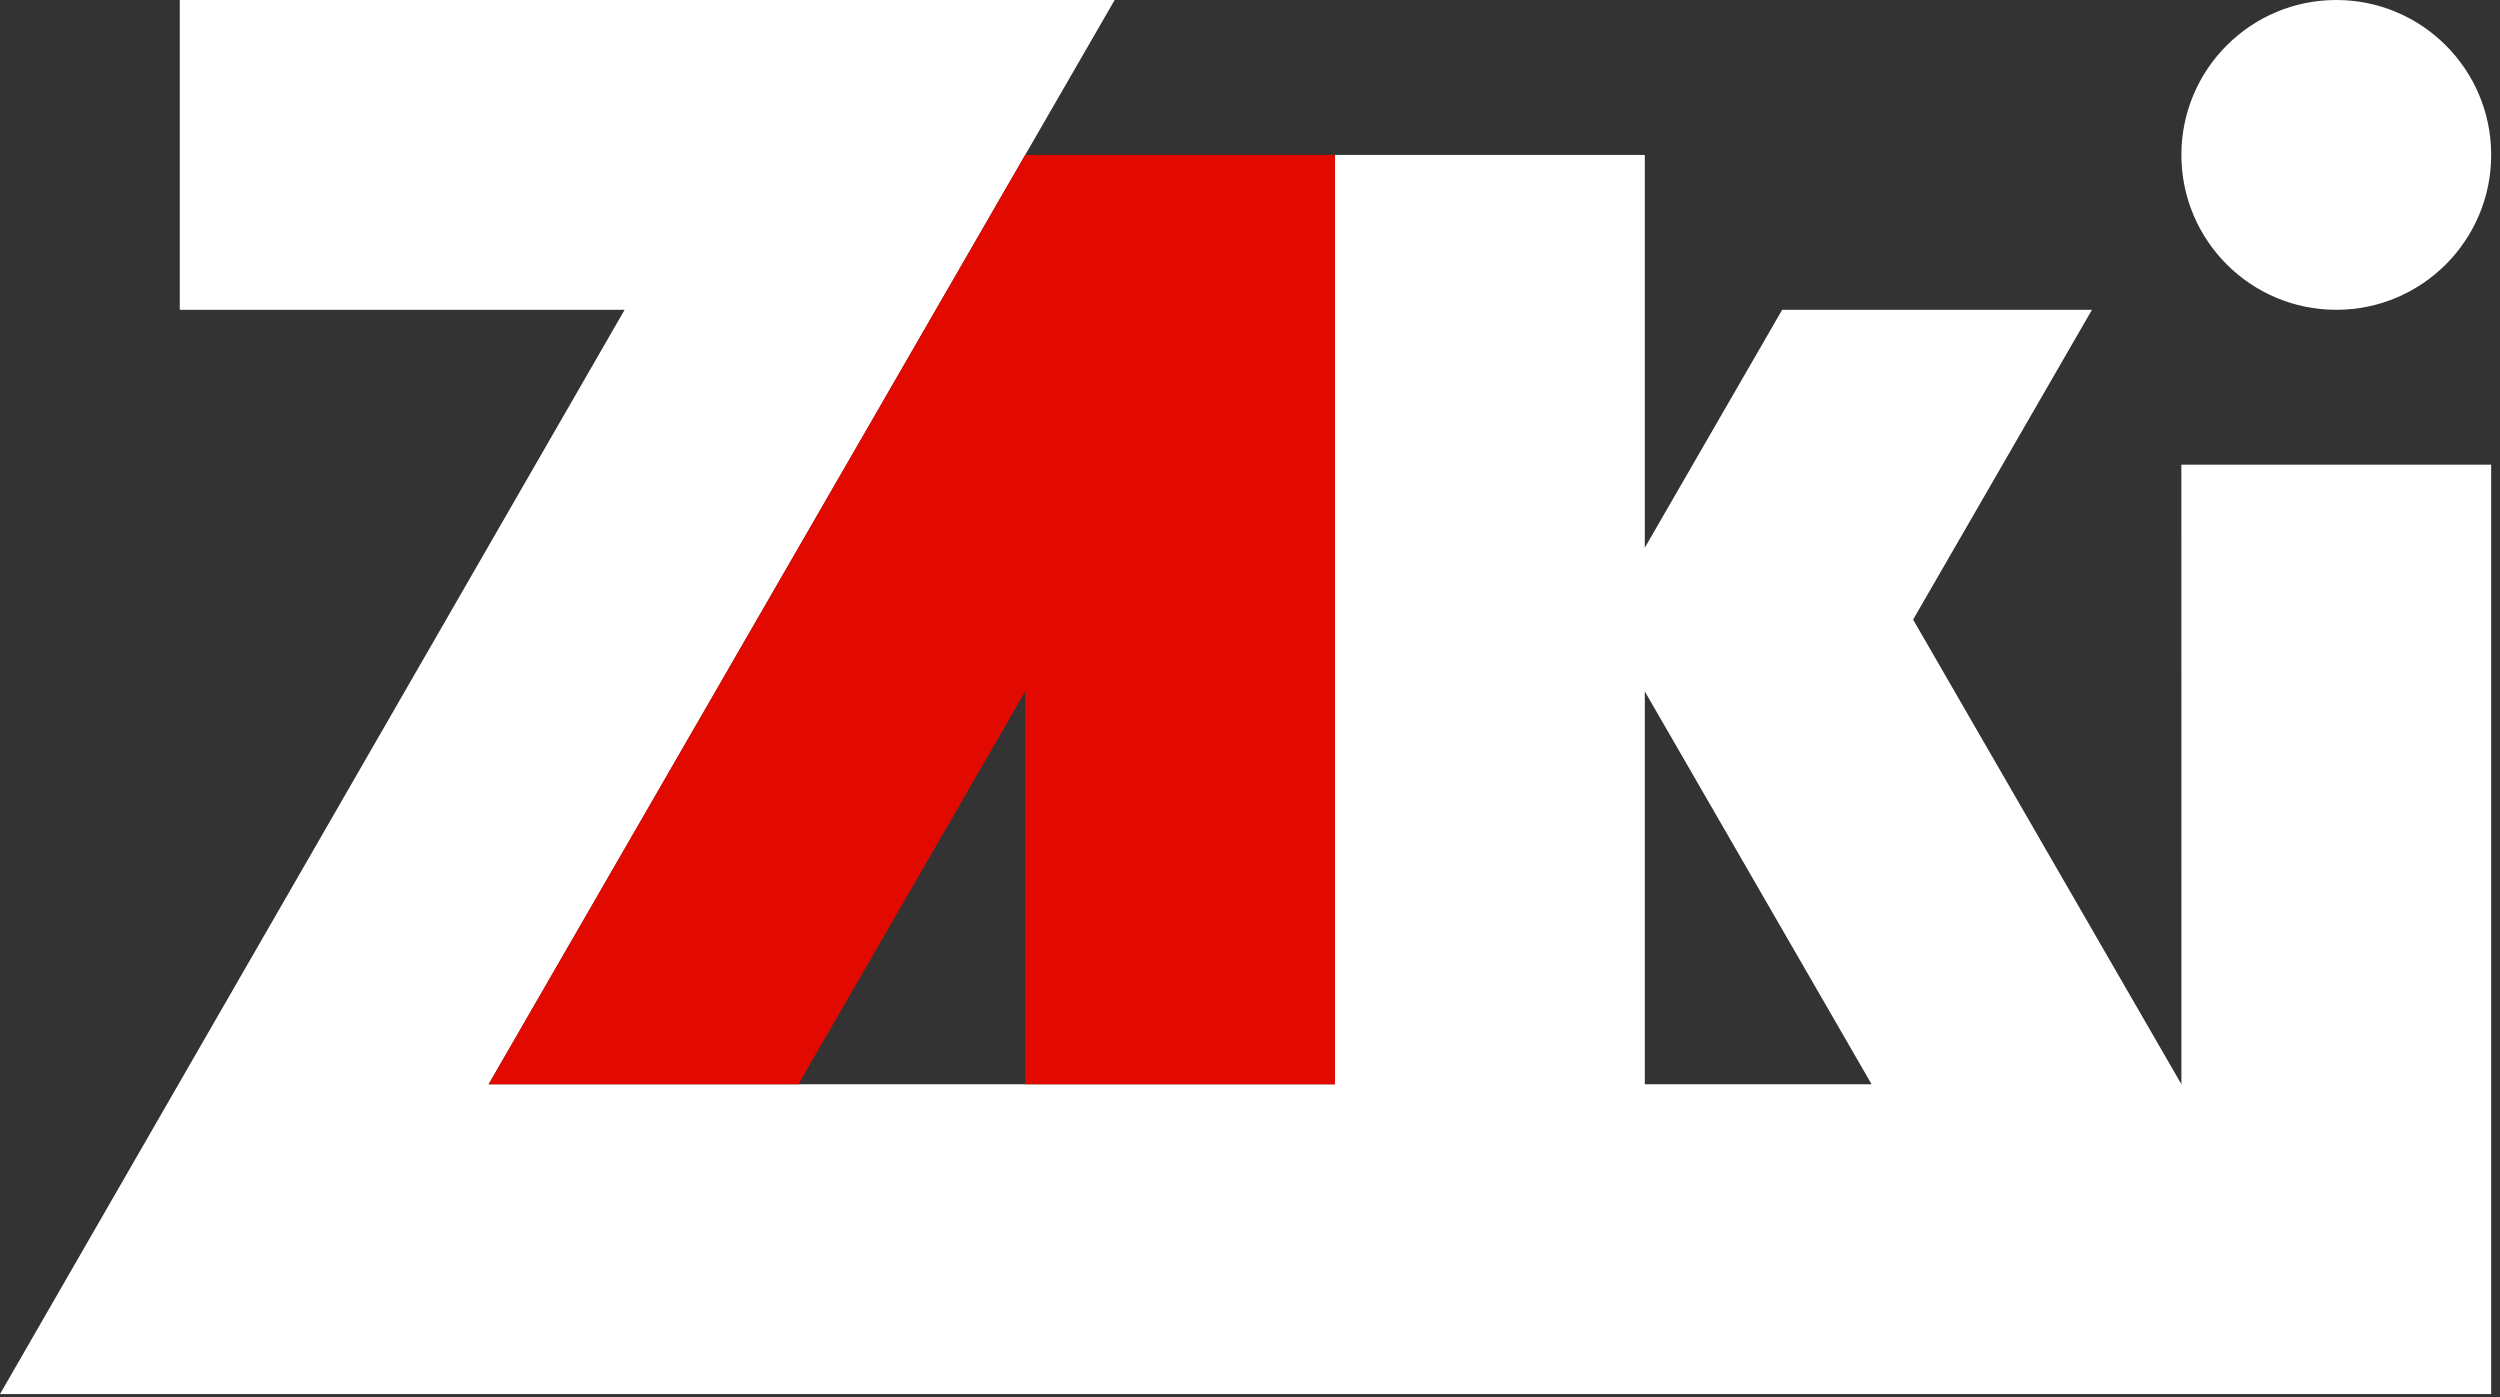
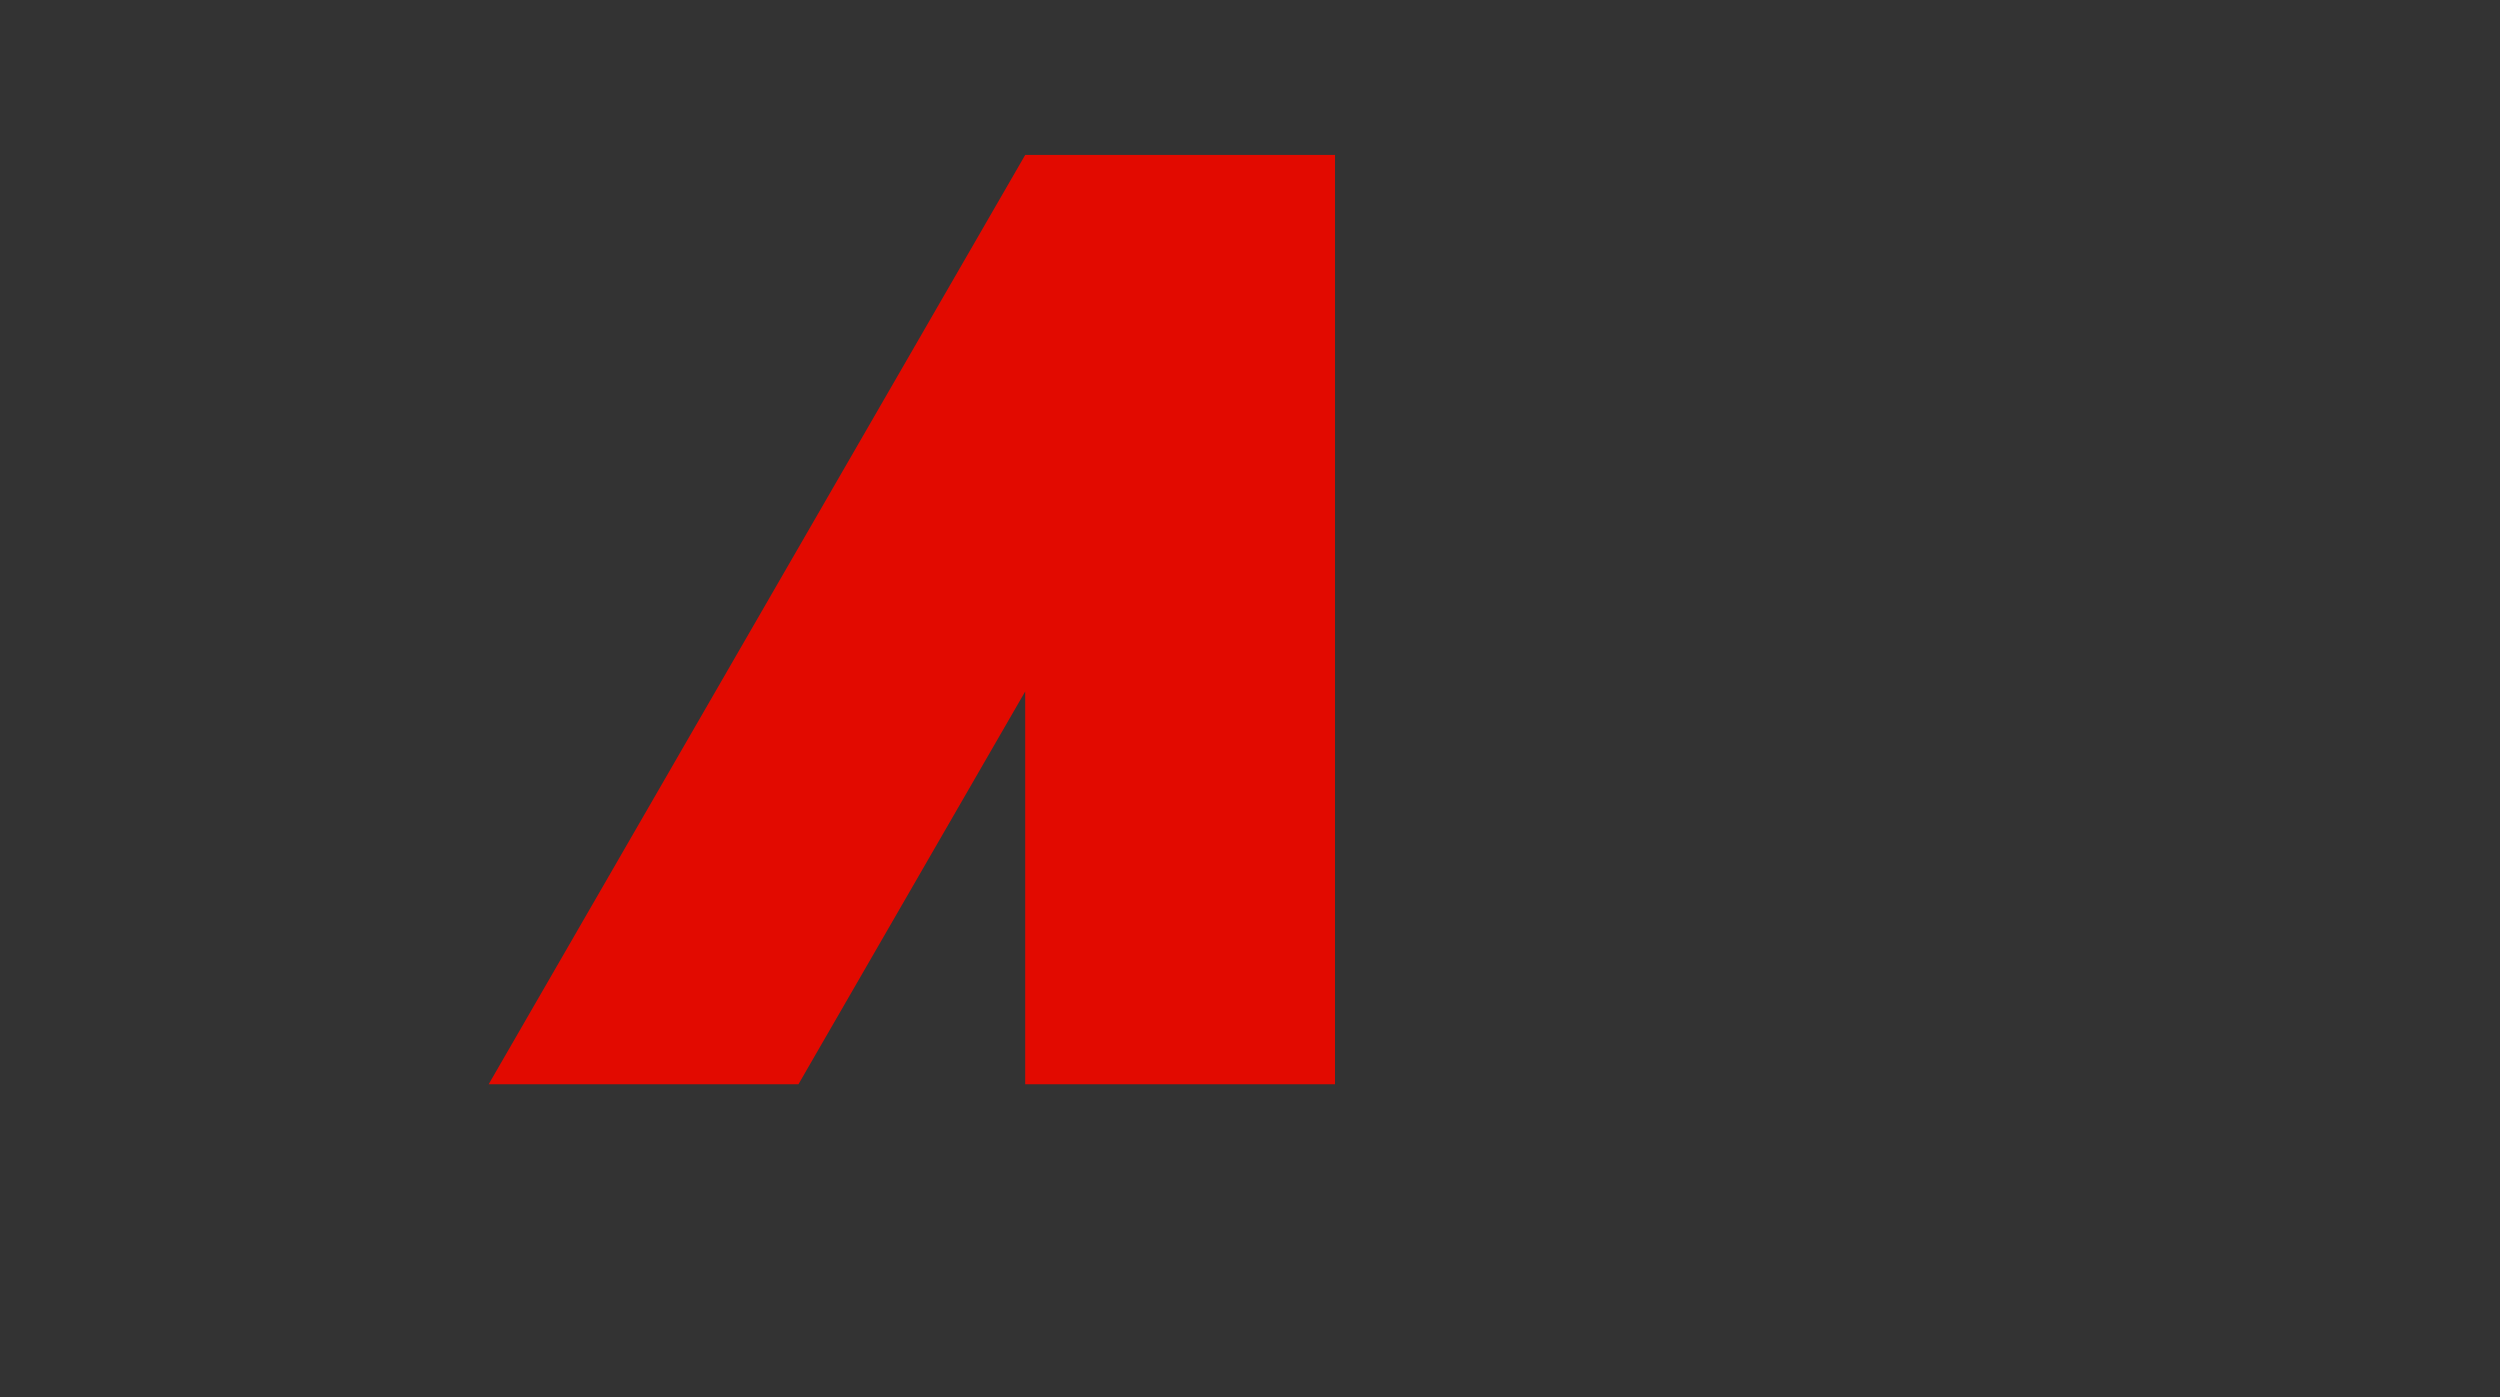
<svg xmlns="http://www.w3.org/2000/svg" width="229px" height="128px" viewBox="0 0 229 128" version="1.1">
  <rect x="0" y="0" width="229" height="128" fill="#333333" stroke="none" />
  <title>ZAKI inverted@1x</title>
  <desc>Created with Sketch.</desc>
  <defs />
  <g id="Page-1" stroke="none" stroke-width="1" fill="none" fill-rule="evenodd">
    <g id="A4" transform="translate(-150, -384)">
      <g id="ZAKI-inverted" transform="translate(150, 384)">
-         <path d="M150.664,63.335 L171.44,99.32 L150.665,99.32 L150.664,63.335 Z M16.467,28.378 L57.215,28.378 L-0,127.698 L228.191,127.698 L228.191,42.566 L199.814,42.566 L199.817,99.32 L175.24,56.755 L191.624,28.379 L163.247,28.378 L150.664,50.169 L150.664,14.189 L122.287,14.191 L122.286,99.32 L44.76,99.32 L102.102,0.002 L16.467,0.002 L16.467,28.378 Z M214.003,0 C221.838,0 228.192,6.354 228.192,14.189 C228.192,22.024 221.838,28.378 214.003,28.378 C206.169,28.378 199.815,22.024 199.815,14.189 C199.815,6.354 206.169,0 214.003,0 L214.003,0 Z" id="Z_KI" fill="#FFFFFF" />
        <polygon id="A" fill="#E20A00" points="122.286 99.32 122.287 14.191 93.91 14.191 44.76 99.32 73.136 99.32 93.909 63.339 93.909 99.32" />
      </g>
    </g>
  </g>
</svg>